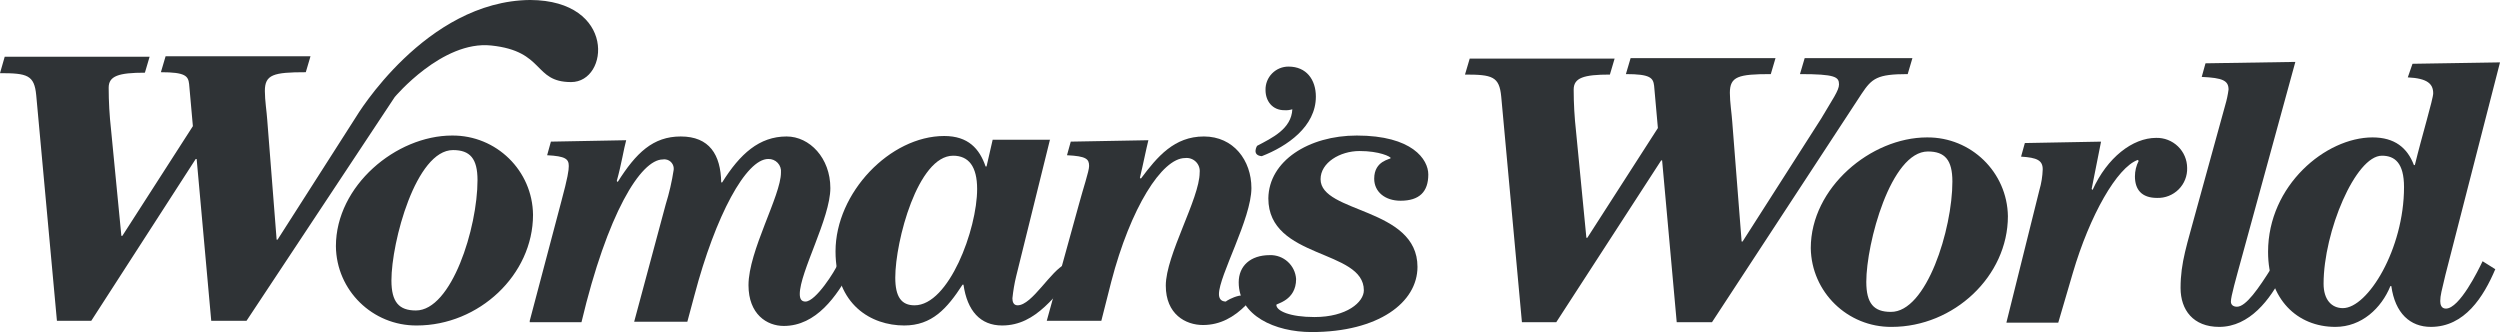
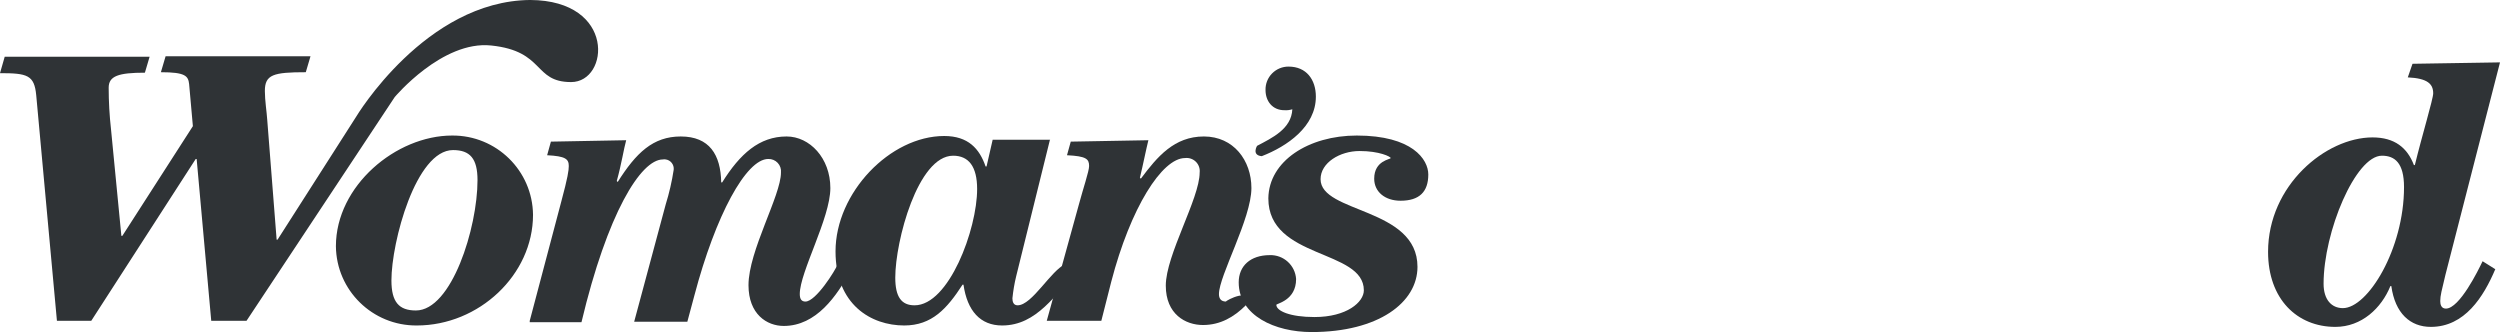
<svg xmlns="http://www.w3.org/2000/svg" version="1.1" id="Layer_1" x="0px" y="0px" width="384.986px" height="51.134px" viewBox="0 0 384.986 51.134" style="enable-background:new 0 0 384.986 51.134;" xml:space="preserve">
-   <path style="fill:#2F3336;" d="M239.656,49.617h-5.289l-3.187-34.74c-0.29-3.105-1.377-3.394-5.579-3.394l0.725-2.455h22.314  l-0.725,2.455c-4.057,0-5.578,0.506-5.578,2.311c0.003,2.148,0.124,4.294,0.362,6.428l1.594,16.395h0.145l10.867-16.9l-0.58-6.5  c-0.145-1.228-0.579-1.806-4.347-1.806l0.725-2.455h22.314l-0.725,2.455c-4.999,0-6.303,0.361-6.303,2.889  c0,1.444,0.29,3.25,0.362,4.406l1.449,18.488h0.145l12.099-18.922c1.739-2.96,2.753-4.333,2.753-5.272  c0-1.156-0.58-1.589-6.013-1.589l0.724-2.455h16.591l-0.725,2.455c-4.709,0-5.506,0.65-7.099,3.033l-23.039,35.173h-5.433  L255.957,24.7h-0.145L239.656,49.617L239.656,49.617z M296.745,21.161c6.794-0.06,12.361,5.36,12.461,12.133  c0,9.245-8.332,17.045-17.895,17.045c-6.794,0.06-12.361-5.36-12.461-12.133C278.85,28.889,288.124,21.161,296.745,21.161z   M300.657,27.95c0-3.322-1.159-4.622-3.767-4.622c-5.724,0-9.491,14.155-9.491,20.078c0,3.322,1.159,4.622,3.767,4.622  C296.672,48.1,300.657,35.317,300.657,27.95z M308.988,49.617l5.072-20.367c0.304-1.033,0.474-2.101,0.507-3.178  c0-1.372-0.87-1.805-3.333-1.95l0.58-2.094l11.736-0.217l-1.449,7.295l0.145,0.144c2.246-4.983,6.158-8.017,9.781-8.017  c1.252-0.033,2.465,0.439,3.366,1.309c0.9,0.87,1.41,2.064,1.415,3.314c0.041,1.239-0.435,2.439-1.313,3.313  c-0.88,0.876-2.082,1.35-3.323,1.309c-2.391,0-3.405-1.3-3.405-3.322c0.002-0.83,0.2-1.646,0.579-2.384l-0.145-0.144  c-3.188,1.155-7.389,8.522-9.998,17.405l-2.245,7.656h-7.97C308.988,49.689,308.988,49.617,308.988,49.617z M345.357,39.144  c-1.087,3.973-1.811,6.5-1.811,7.295c0,0.505,0.362,0.794,0.942,0.794c1.376,0,3.332-2.816,5.361-6.066l1.666,1.155  c-1.884,3.756-5.071,8.017-9.78,8.017c-3.985,0-5.941-2.6-5.941-5.995c0-3.972,1.014-6.716,2.463-12.133l4.419-16.033  c0.231-0.78,0.401-1.577,0.508-2.384c0-1.372-0.87-1.805-4.13-1.95l0.58-2.094l13.837-0.217L345.357,39.144L345.357,39.144z" />
  <path style="fill:#2F3336;" d="M371.51,9.822l13.476-0.216l-8.404,32.716c-0.58,2.456-0.797,3.178-0.797,4.045  c0,0.505,0.145,1.155,0.869,1.155c2.101,0,4.999-5.922,5.651-7.294l1.956,1.228c-1.811,4.26-4.709,8.883-9.925,8.883  c-3.188,0-5.506-2.095-6.086-6.283h-0.145c-1.376,3.394-4.419,6.283-8.476,6.283c-5.868,0-10.36-4.261-10.36-11.556  c0-10.255,8.911-17.622,16.083-17.622c3.405,0,5.362,1.589,6.376,4.261h0.145c1.086-4.478,2.825-10.183,2.825-11.05  c0-1.444-0.869-2.31-3.912-2.455L371.51,9.822L371.51,9.822z M370.206,28.817c0-3.756-1.449-4.84-3.405-4.84  c-4.057,0-8.983,11.7-8.983,19.717c0,2.456,1.231,3.756,2.97,3.756C364.628,47.45,370.206,38.35,370.206,28.817z M87.951,12.639  c-5.868,0-3.984-4.767-12.316-5.633c-7.534-0.795-14.852,7.944-14.852,7.944L37.963,49.4h-5.434l-2.246-24.917h-0.145L14.055,49.4  H8.766L5.578,14.661C5.288,11.556,4.202,11.267,0,11.267l0.724-2.528h22.314l-0.724,2.455c-4.057,0-5.579,0.506-5.579,2.312  c0.003,2.147,0.124,4.293,0.363,6.427l1.593,16.395h0.145l10.867-16.9l-0.58-6.5c-0.144-1.228-0.579-1.806-4.346-1.806l0.724-2.455  h22.314l-0.724,2.455c-4.999,0-6.303,0.361-6.303,2.89c0,1.444,0.29,3.25,0.362,4.405l1.45,18.489h0.144l12.099-18.923  c0,0,10.65-17.839,26.805-17.983C94.906,0.072,93.819,12.639,87.951,12.639z" />
  <path style="fill:#2F3336;" d="M69.622,20.872c6.819-0.052,12.393,5.408,12.461,12.206c0,9.244-8.332,17.044-17.895,17.044  c-6.818,0.052-12.393-5.408-12.46-12.205C51.728,28.6,61.001,20.872,69.622,20.872z M73.534,27.733c0-3.322-1.159-4.622-3.767-4.622  c-5.724,0-9.49,14.156-9.49,20.078c0,3.322,1.158,4.622,3.766,4.622C69.549,47.811,73.534,35.1,73.534,27.733z M81.576,49.4  l4.854-18.344c1.014-3.756,1.159-4.84,1.159-5.49c0-1.083-0.507-1.516-3.333-1.66l0.58-2.095l11.592-0.217  c-0.363,1.3-0.725,3.684-1.45,6.284l0.146,0.144c2.825-4.478,5.433-7.005,9.707-7.005c4.42,0,6.158,2.816,6.231,7.077h0.145  c2.753-4.405,5.723-7.077,9.925-7.077c3.55,0,6.738,3.322,6.738,7.944s-4.709,12.928-4.709,16.322c0,0.795,0.289,1.156,0.869,1.156  c1.594,0,4.564-4.695,5.071-5.922l1.884,1.155c-2.101,3.9-5.289,8.522-10.288,8.522c-2.608,0-5.433-1.805-5.433-6.283  c0-5.272,4.999-13.794,4.999-17.333c0.059-0.546-0.123-1.091-0.498-1.493c-0.376-0.402-0.908-0.622-1.458-0.602  c-3.405,0-8.114,8.667-11.375,21.017l-1.086,4.044h-8.187l4.854-18.055c0.544-1.748,0.956-3.535,1.232-5.345  c0.09-0.792-0.48-1.508-1.272-1.598c-0.131-0.015-0.264-0.012-0.395,0.01c-3.405,0-8.548,8.305-12.533,25.06h-7.97L81.576,49.4  L81.576,49.4z" />
  <path style="fill:#2F3336;" d="M161.703,21.45l-5.217,21.089c-0.27,1.117-0.464,2.251-0.579,3.394c0,0.506,0.145,1.084,0.797,1.084  c2.246,0,5.144-5.417,7.389-6.356l1.957,1.083c-3.55,3.467-6.303,8.378-11.737,8.378c-3.333,0-5.361-2.239-5.941-6.283h-0.145  c-2.39,3.683-4.709,6.283-8.983,6.283c-5.071,0-10.577-3.178-10.577-11.41c0-9.029,8.404-17.768,16.735-17.768  c3.695,0,5.434,1.95,6.375,4.695h0.145l0.942-4.117h8.839L161.703,21.45L161.703,21.45z M146.779,23.978  c-5.434,0-8.912,13.144-8.912,18.778c0,2.96,0.942,4.26,2.971,4.26c5.289,0,9.635-11.7,9.635-17.91  C150.473,25.639,149.169,23.978,146.779,23.978L146.779,23.978z M193.58,22.461c2.318-1.228,5.288-2.6,5.433-5.633  c-0.398,0.123-0.815,0.172-1.231,0.144c-1.812,0-2.898-1.372-2.898-3.105c-0.026-0.953,0.338-1.876,1.007-2.556  c0.67-0.681,1.587-1.062,2.543-1.056c2.753,0,4.202,2.023,4.202,4.623c0,4.622-4.42,7.655-8.332,9.172  C192.71,23.906,193.58,22.461,193.58,22.461z" />
  <path style="fill:#2F3336;" d="M191.841,47.017c-1.811,1.805-3.912,3.033-6.593,3.033c-2.68,0-5.723-1.661-5.723-6.067  c0-4.694,5.216-13.433,5.216-17.405c0.073-0.614-0.14-1.227-0.578-1.663c-0.439-0.437-1.053-0.649-1.668-0.576  c-3.55,0-8.404,7.655-11.374,19.067l-1.522,5.994h-8.403l4.926-17.839c0.652-2.455,1.594-5.2,1.594-5.994  c0-1.084-0.435-1.517-3.405-1.661l0.579-2.095l11.954-0.217c-0.362,1.445-0.797,3.684-1.304,5.778l0.145,0.145  c2.536-3.395,5.144-6.5,9.708-6.5s7.317,3.683,7.317,7.944c0,4.695-4.999,13.506-4.999,16.322c0,0.578,0.218,1.156,1.087,1.156  C188.726,46.294,193,44.056,191.841,47.017L191.841,47.017z" />
  <path style="fill:#2F3336;" d="M208.938,20.872c8.549,0,11.012,3.684,11.012,5.995c0,2.672-1.376,4.044-4.274,4.044  c-2.391,0-4.057-1.372-4.057-3.394c0-2.817,2.536-2.961,2.536-3.178s-1.739-1.083-4.782-1.083s-6.013,1.805-6.013,4.333  c0,5.272,14.924,4.333,14.924,13.505c0,5.49-6.013,10.04-16.301,10.04c-5.65,0-11.229-2.528-11.229-7.656  c0-2.528,1.811-4.19,4.782-4.19c2.125-0.069,3.921,1.562,4.057,3.684c0,3.322-3.043,3.756-3.043,3.972  c0,0.94,2.101,1.878,5.868,1.878c4.999,0,7.607-2.31,7.607-4.116c0-6.356-14.707-4.767-14.707-14.156  C195.391,24.772,201.549,20.872,208.938,20.872L208.938,20.872z" />
</svg>